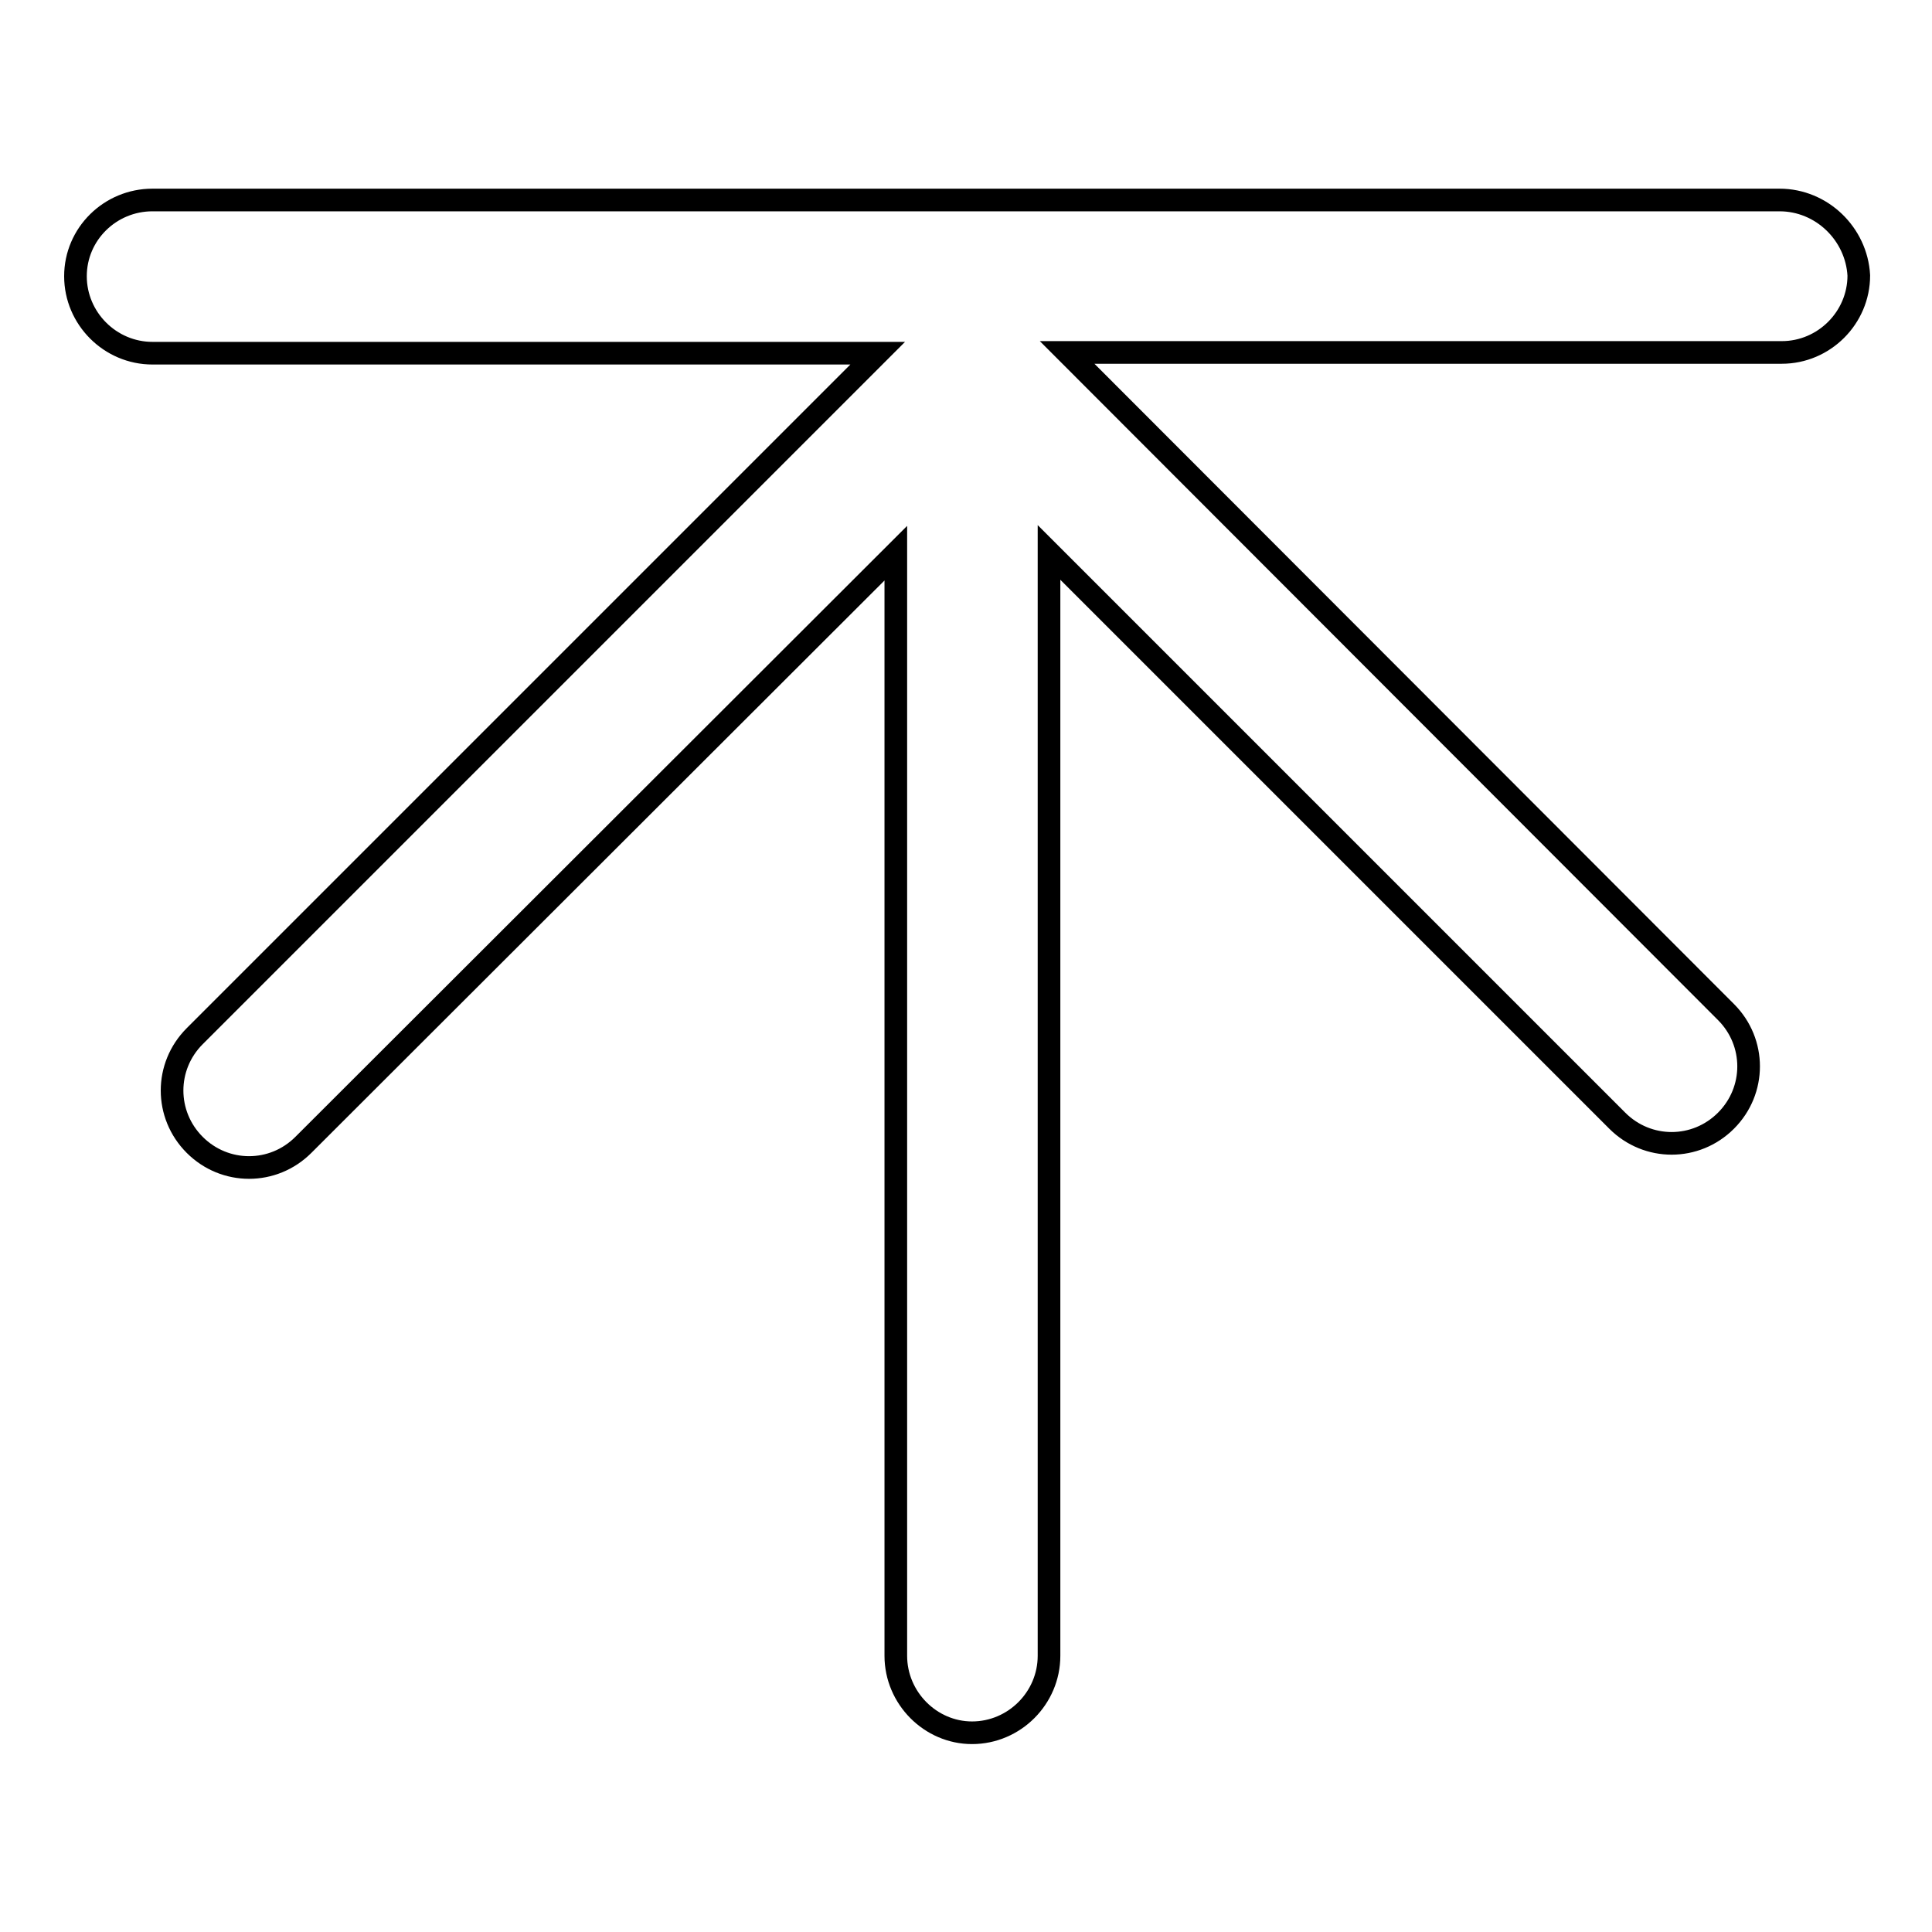
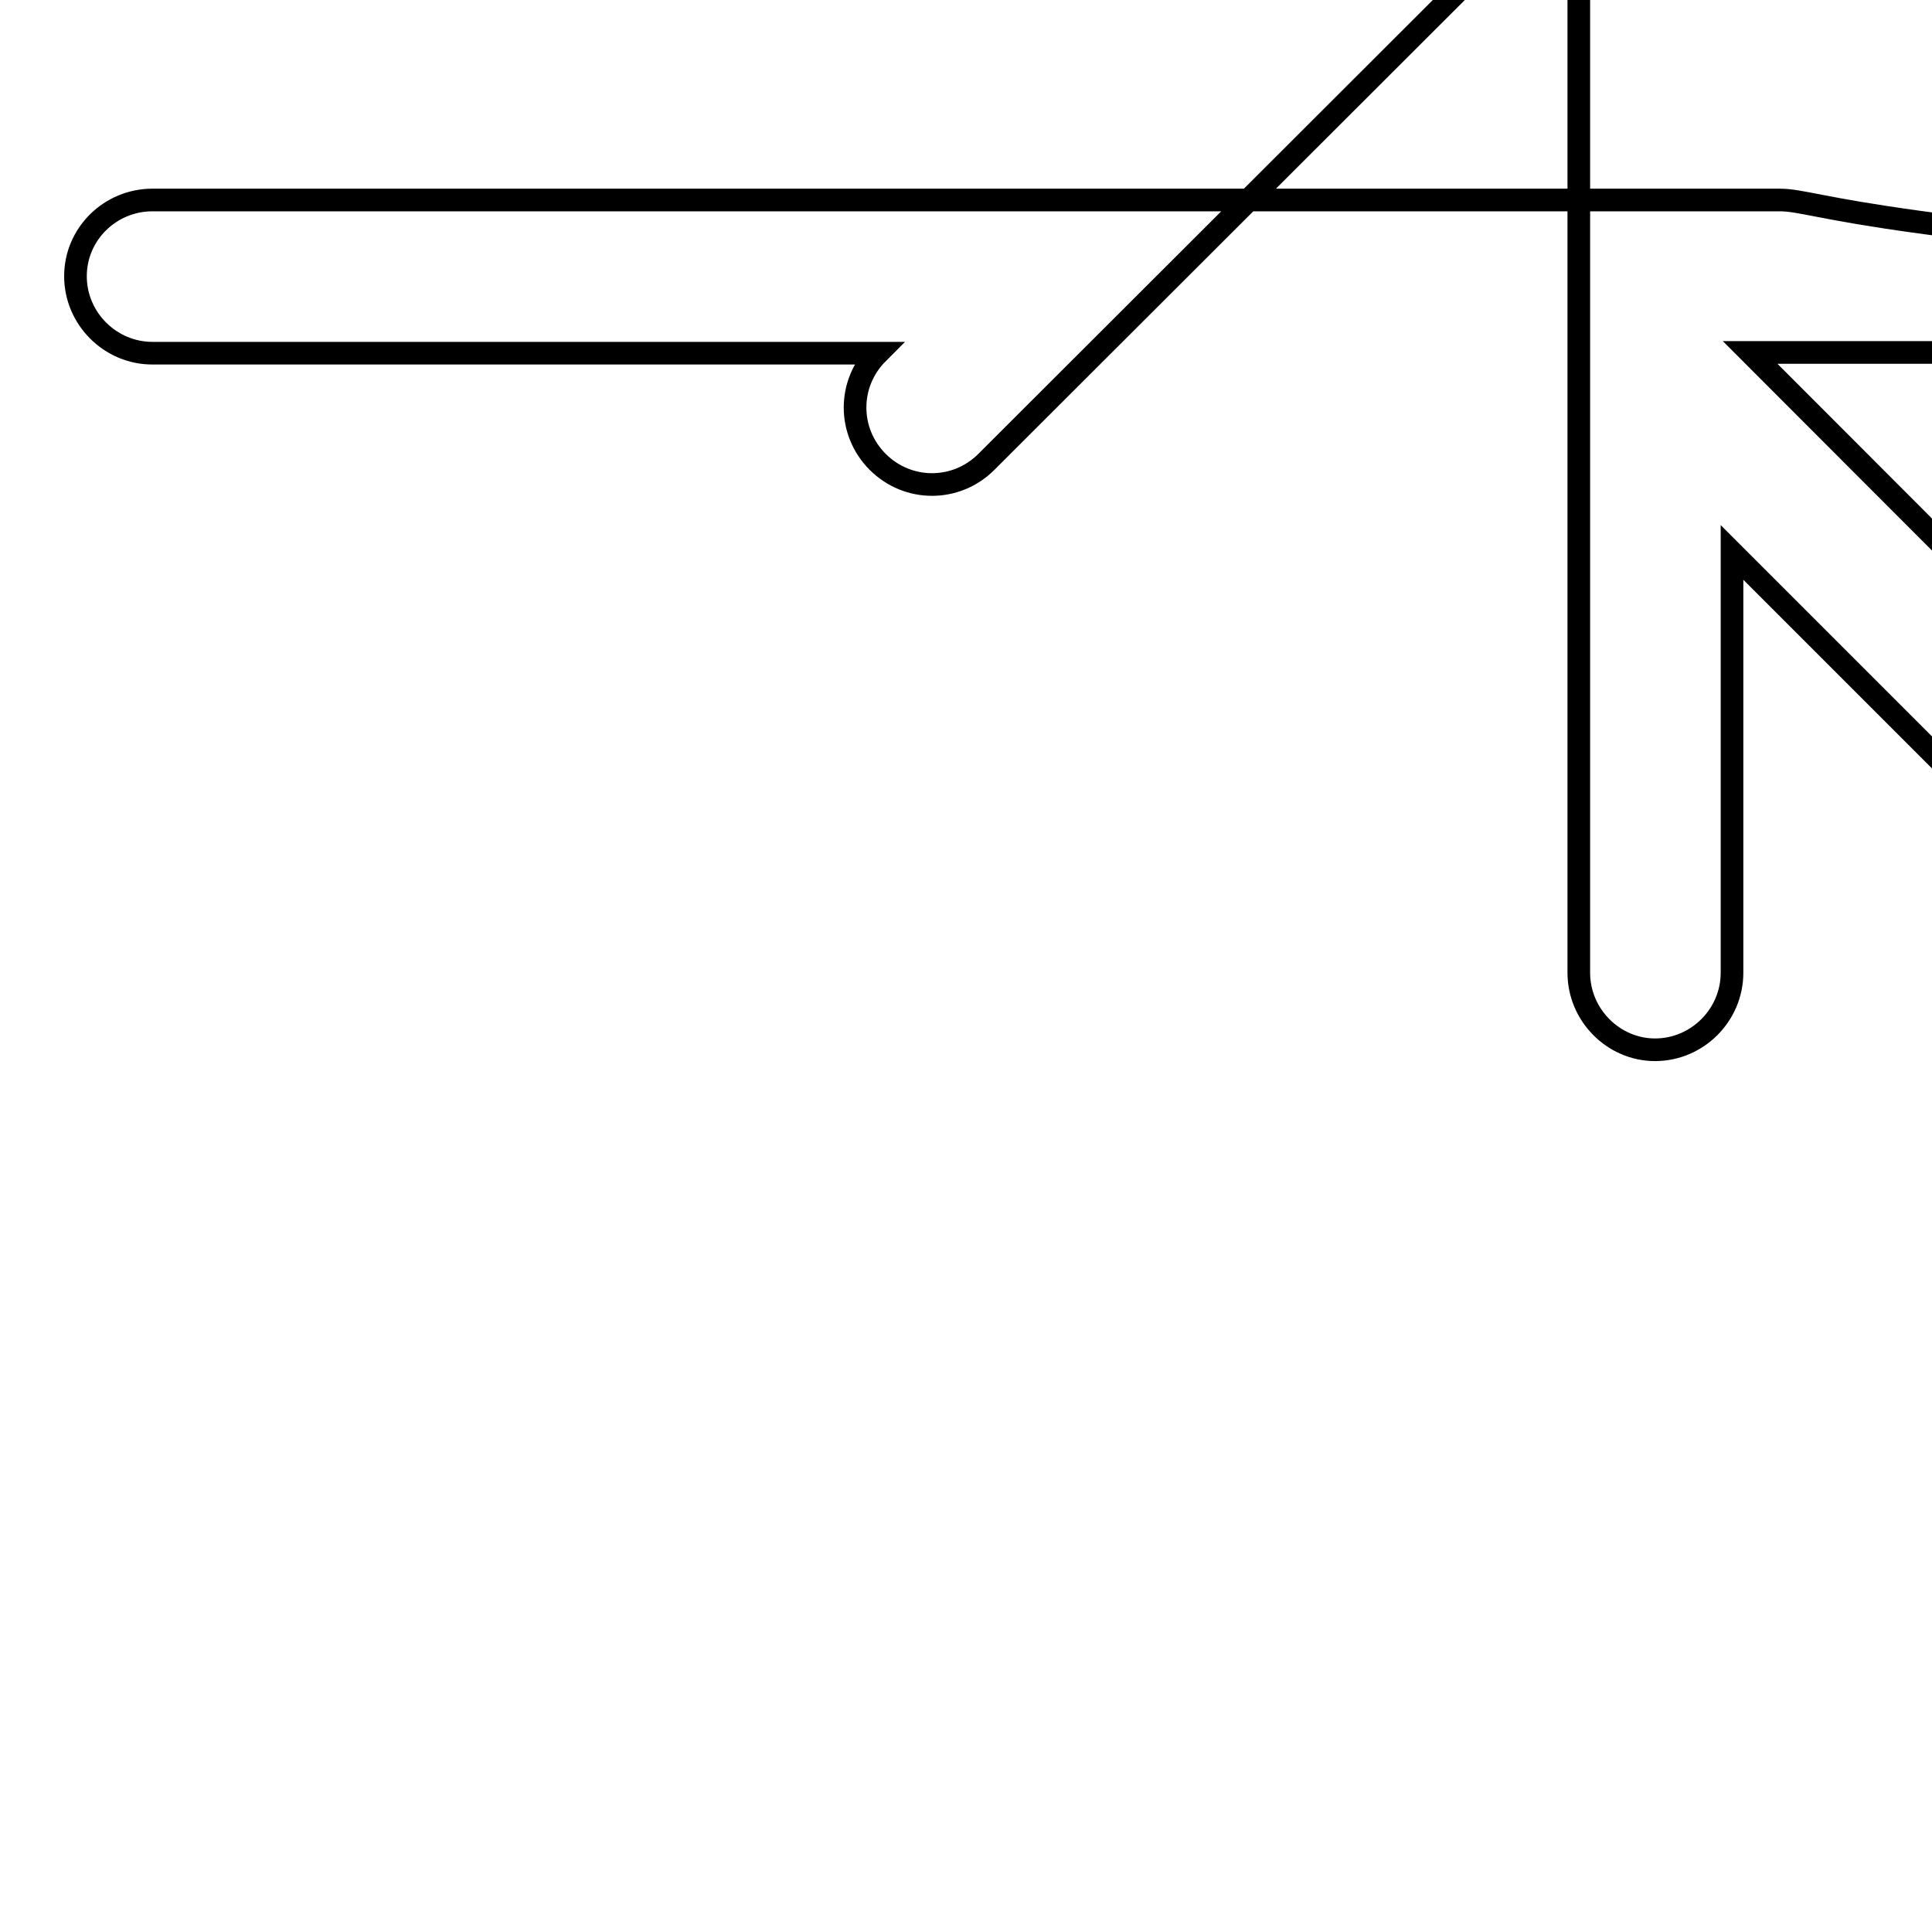
<svg xmlns="http://www.w3.org/2000/svg" version="1.1" x="0px" y="0px" viewBox="0 0 256 256" enable-background="new 0 0 256 256" xml:space="preserve">
  <g>
    <g>
-       <path stroke-width="3" fill-opacity="0" stroke="#000000" d="M235.8,26.5H20.2C14.6,26.5,10,31,10,36.6c0,5.6,4.6,10.2,10.2,10.2h96.1l-90.5,90.5c-4,4-4,10.4,0,14.4c2,2,4.6,3,7.2,3c2.6,0,5.2-1,7.2-3l78.5-78.4v146.1c0,5.6,4.6,10.2,10.1,10.2c5.6,0,10.2-4.6,10.2-10.2V73.2l75.3,75.3c4,4,10.4,4,14.4,0c4-4,4-10.4,0-14.4l-87.3-87.4h94.7c5.6,0,10.2-4.6,10.2-10.2C246,31,241.4,26.5,235.8,26.5z" />
+       <path stroke-width="3" fill-opacity="0" stroke="#000000" d="M235.8,26.5H20.2C14.6,26.5,10,31,10,36.6c0,5.6,4.6,10.2,10.2,10.2h96.1c-4,4-4,10.4,0,14.4c2,2,4.6,3,7.2,3c2.6,0,5.2-1,7.2-3l78.5-78.4v146.1c0,5.6,4.6,10.2,10.1,10.2c5.6,0,10.2-4.6,10.2-10.2V73.2l75.3,75.3c4,4,10.4,4,14.4,0c4-4,4-10.4,0-14.4l-87.3-87.4h94.7c5.6,0,10.2-4.6,10.2-10.2C246,31,241.4,26.5,235.8,26.5z" />
    </g>
  </g>
</svg>